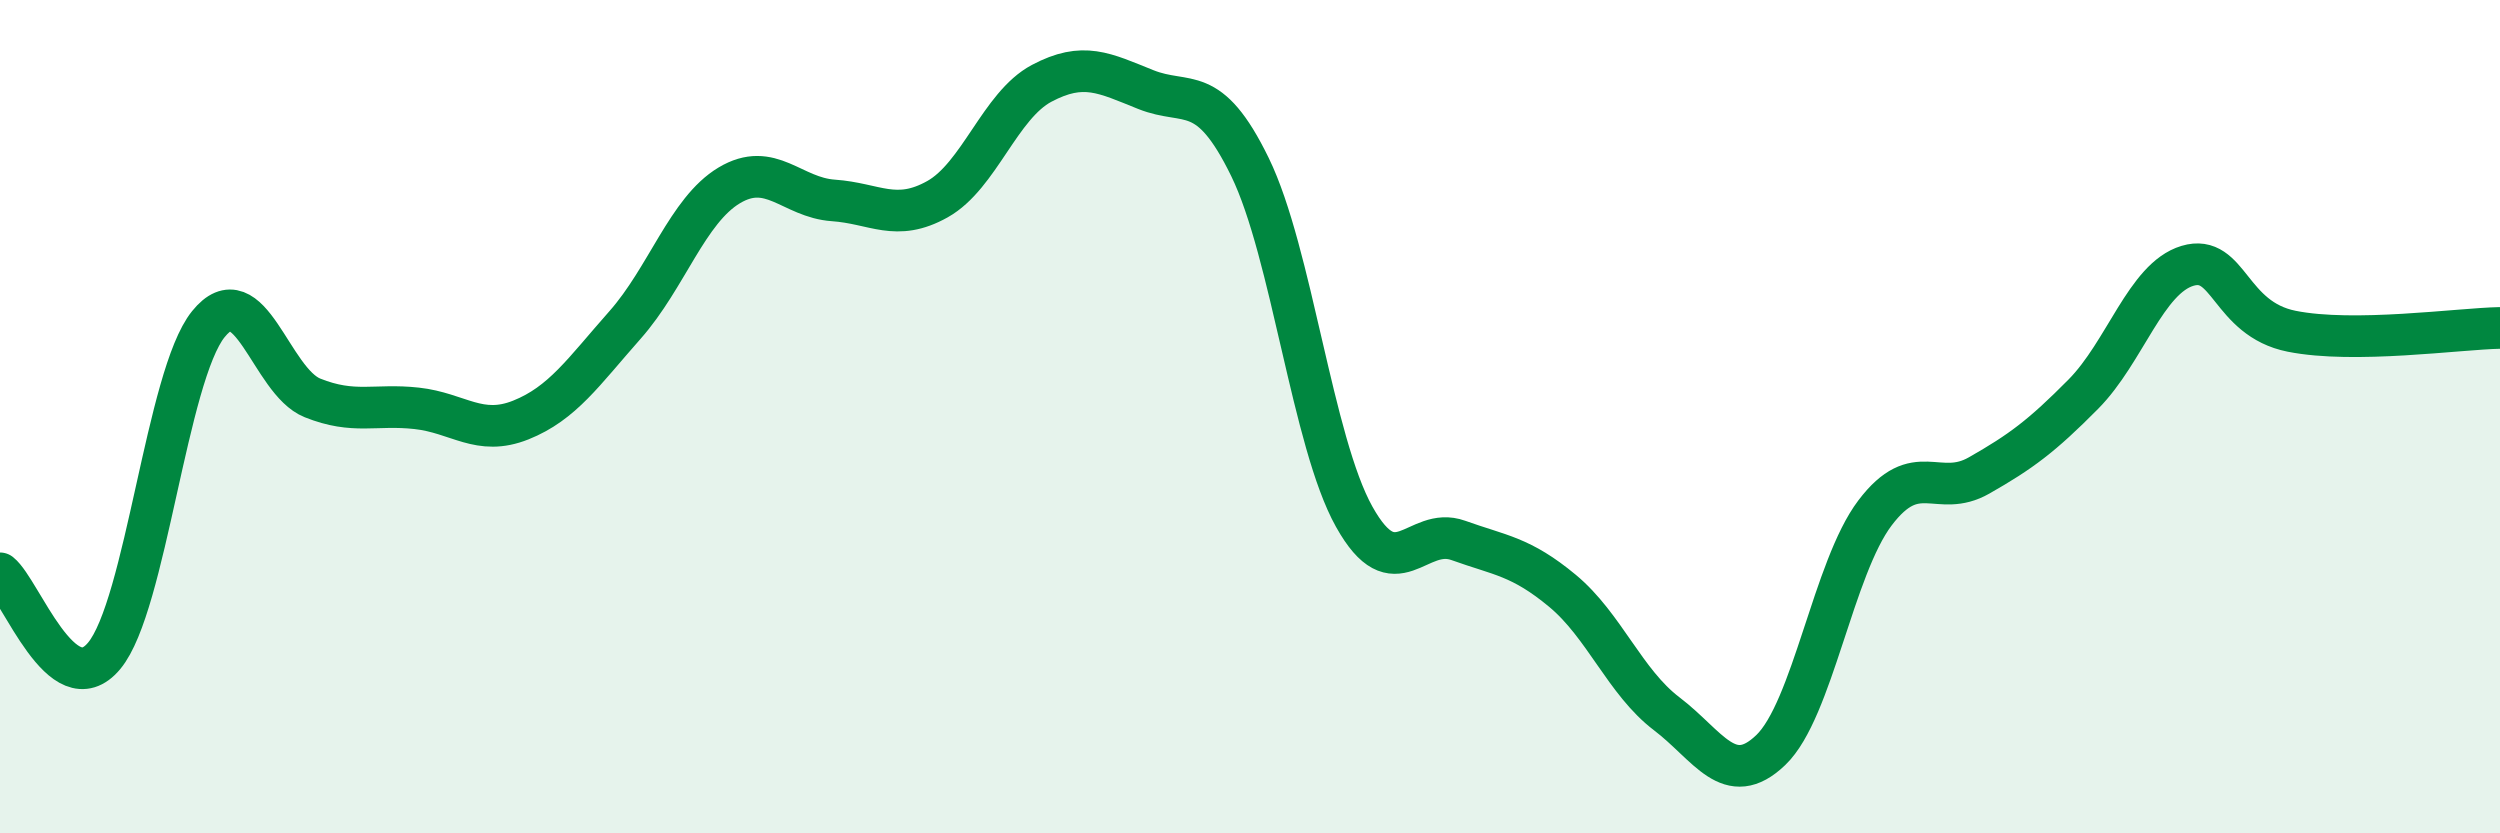
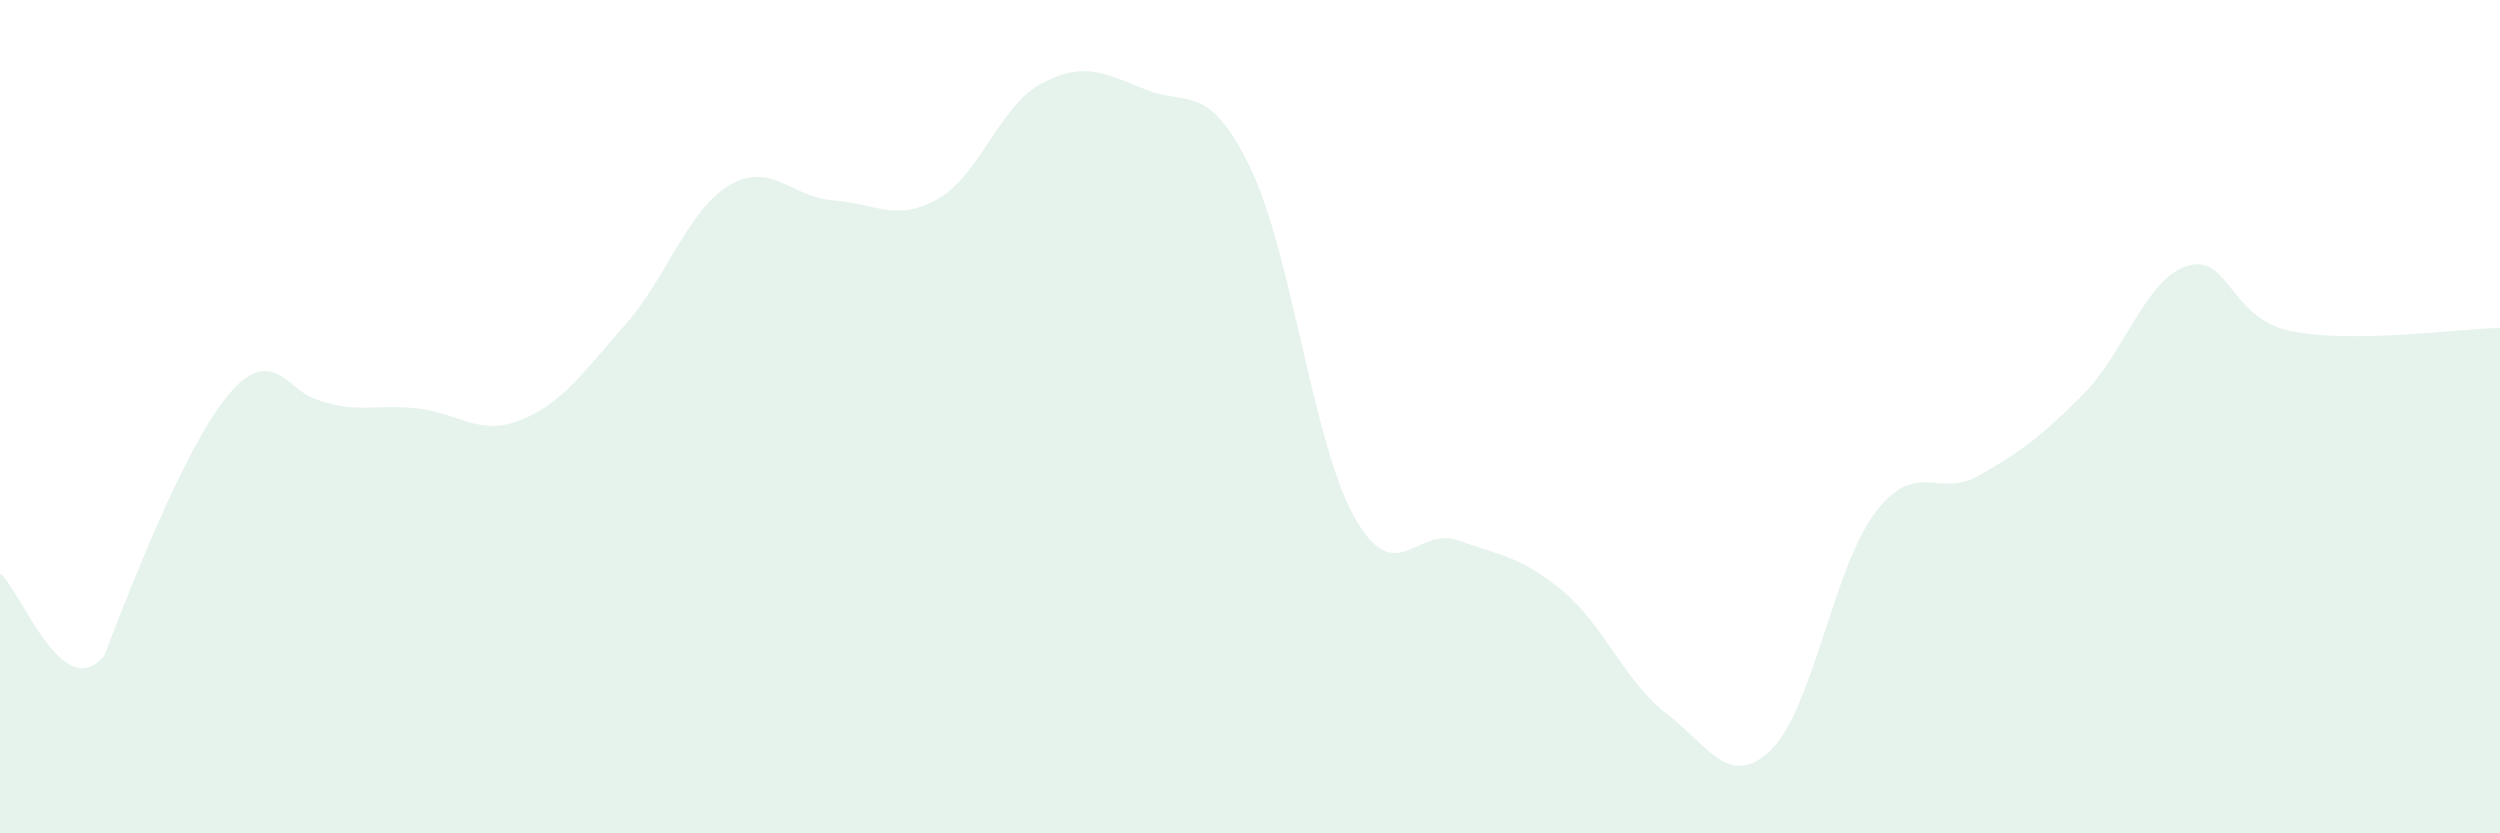
<svg xmlns="http://www.w3.org/2000/svg" width="60" height="20" viewBox="0 0 60 20">
-   <path d="M 0,13.76 C 0.5,14.16 1.5,16.94 2.5,15.74 C 3.5,14.54 4,9.02 5,7.78 C 6,6.54 6.5,9.15 7.5,9.55 C 8.5,9.95 9,9.69 10,9.8 C 11,9.91 11.5,10.48 12.5,10.08 C 13.5,9.68 14,8.93 15,7.8 C 16,6.67 16.5,5.05 17.5,4.45 C 18.5,3.85 19,4.74 20,4.81 C 21,4.88 21.5,5.34 22.5,4.78 C 23.5,4.22 24,2.53 25,2 C 26,1.47 26.5,1.75 27.5,2.15 C 28.5,2.55 29,1.96 30,4.01 C 31,6.06 31.5,10.61 32.5,12.4 C 33.5,14.19 34,12.61 35,12.97 C 36,13.33 36.5,13.35 37.5,14.18 C 38.5,15.01 39,16.37 40,17.13 C 41,17.89 41.5,18.96 42.5,18 C 43.5,17.04 44,13.63 45,12.31 C 46,10.99 46.5,11.98 47.5,11.41 C 48.5,10.84 49,10.47 50,9.46 C 51,8.45 51.5,6.68 52.5,6.38 C 53.5,6.08 53.5,7.65 55,7.95 C 56.5,8.25 59,7.89 60,7.87L60 20L0 20Z" fill="#008740" opacity="0.1" stroke-linecap="round" stroke-linejoin="round" />
-   <path d="M 0,13.76 C 0.5,14.16 1.5,16.94 2.5,15.74 C 3.5,14.54 4,9.02 5,7.78 C 6,6.54 6.5,9.15 7.5,9.55 C 8.5,9.95 9,9.69 10,9.8 C 11,9.91 11.5,10.48 12.5,10.08 C 13.5,9.68 14,8.93 15,7.8 C 16,6.67 16.5,5.05 17.5,4.45 C 18.5,3.85 19,4.74 20,4.81 C 21,4.88 21.5,5.34 22.5,4.78 C 23.5,4.22 24,2.53 25,2 C 26,1.47 26.5,1.75 27.5,2.15 C 28.5,2.55 29,1.96 30,4.01 C 31,6.06 31.5,10.61 32.5,12.4 C 33.5,14.19 34,12.61 35,12.97 C 36,13.33 36.5,13.35 37.5,14.18 C 38.5,15.01 39,16.37 40,17.13 C 41,17.89 41.5,18.96 42.5,18 C 43.5,17.04 44,13.63 45,12.31 C 46,10.99 46.5,11.98 47.5,11.41 C 48.5,10.84 49,10.47 50,9.46 C 51,8.45 51.5,6.68 52.5,6.38 C 53.5,6.08 53.5,7.65 55,7.95 C 56.5,8.25 59,7.89 60,7.87" stroke="#008740" stroke-width="1" fill="none" stroke-linecap="round" stroke-linejoin="round" />
+   <path d="M 0,13.76 C 0.5,14.16 1.5,16.94 2.5,15.74 C 6,6.54 6.5,9.15 7.5,9.55 C 8.5,9.95 9,9.69 10,9.8 C 11,9.91 11.5,10.48 12.5,10.08 C 13.5,9.68 14,8.93 15,7.8 C 16,6.67 16.5,5.05 17.5,4.45 C 18.5,3.85 19,4.74 20,4.81 C 21,4.88 21.5,5.34 22.5,4.78 C 23.5,4.22 24,2.53 25,2 C 26,1.47 26.5,1.75 27.5,2.15 C 28.5,2.55 29,1.96 30,4.01 C 31,6.06 31.5,10.61 32.5,12.4 C 33.5,14.19 34,12.61 35,12.97 C 36,13.33 36.5,13.35 37.5,14.18 C 38.5,15.01 39,16.37 40,17.13 C 41,17.89 41.5,18.96 42.5,18 C 43.5,17.04 44,13.63 45,12.31 C 46,10.99 46.5,11.98 47.5,11.41 C 48.5,10.84 49,10.47 50,9.46 C 51,8.45 51.5,6.68 52.5,6.38 C 53.5,6.08 53.5,7.65 55,7.95 C 56.5,8.25 59,7.89 60,7.87L60 20L0 20Z" fill="#008740" opacity="0.1" stroke-linecap="round" stroke-linejoin="round" />
</svg>